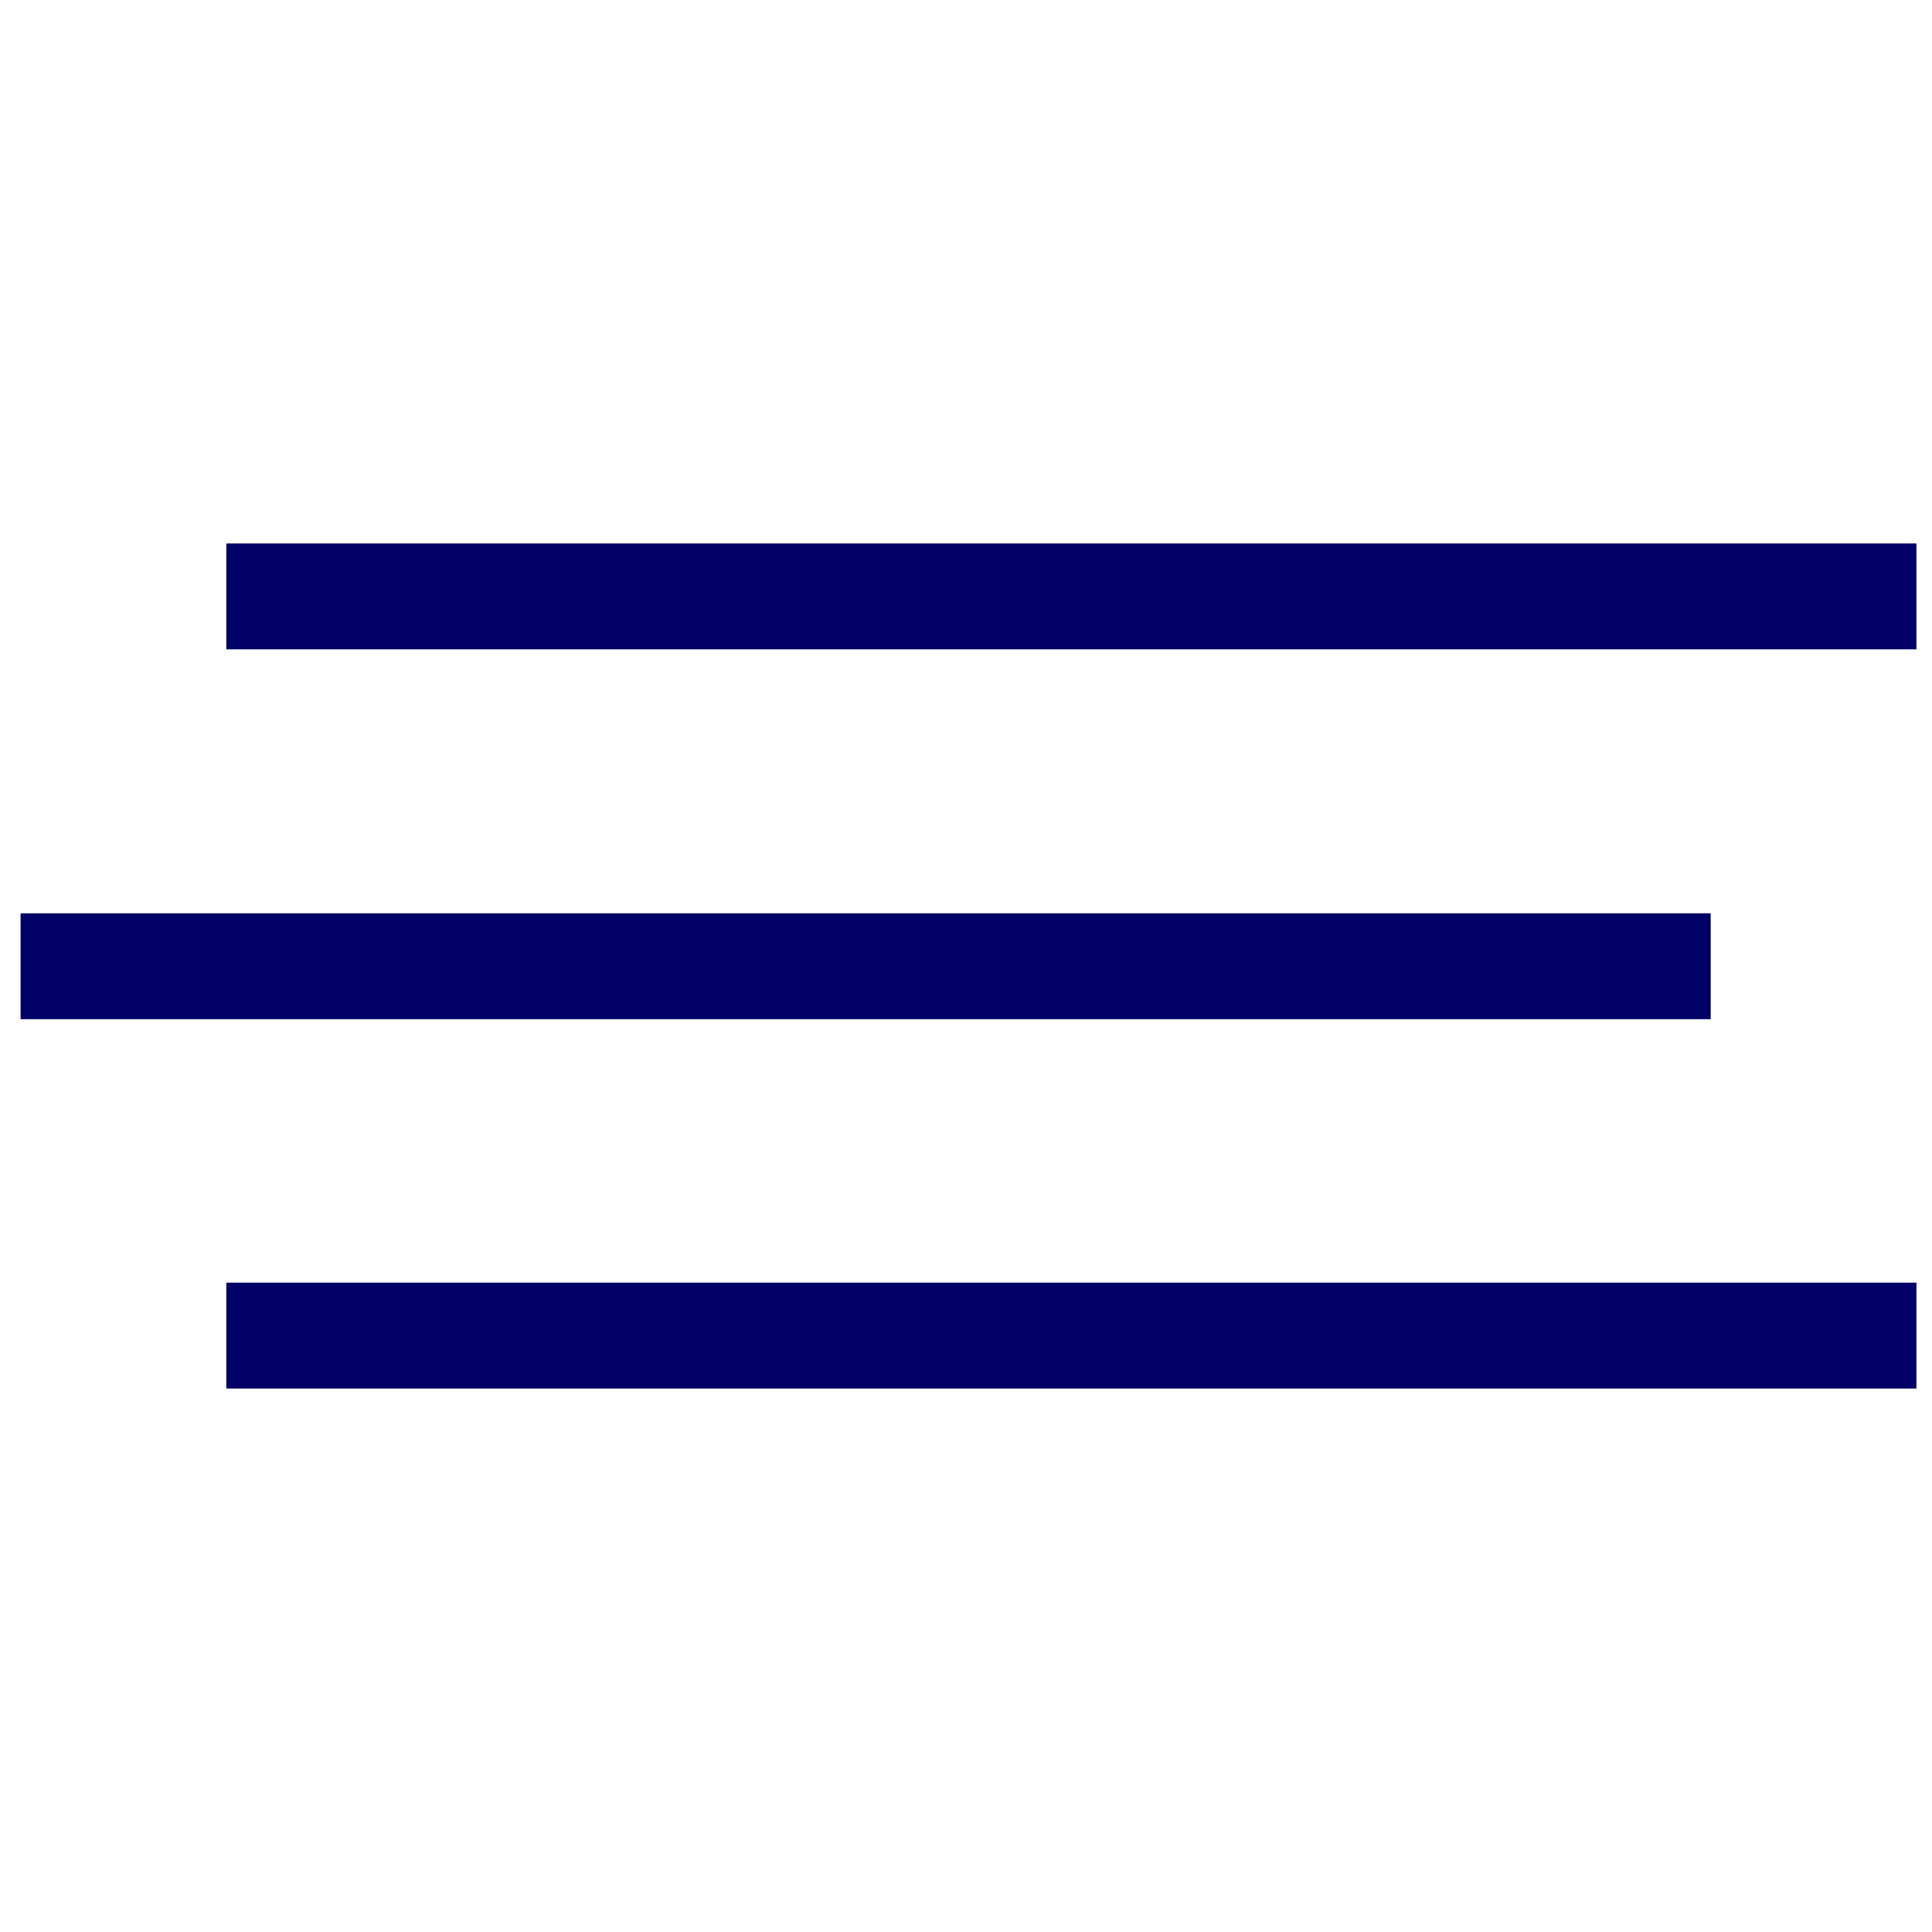
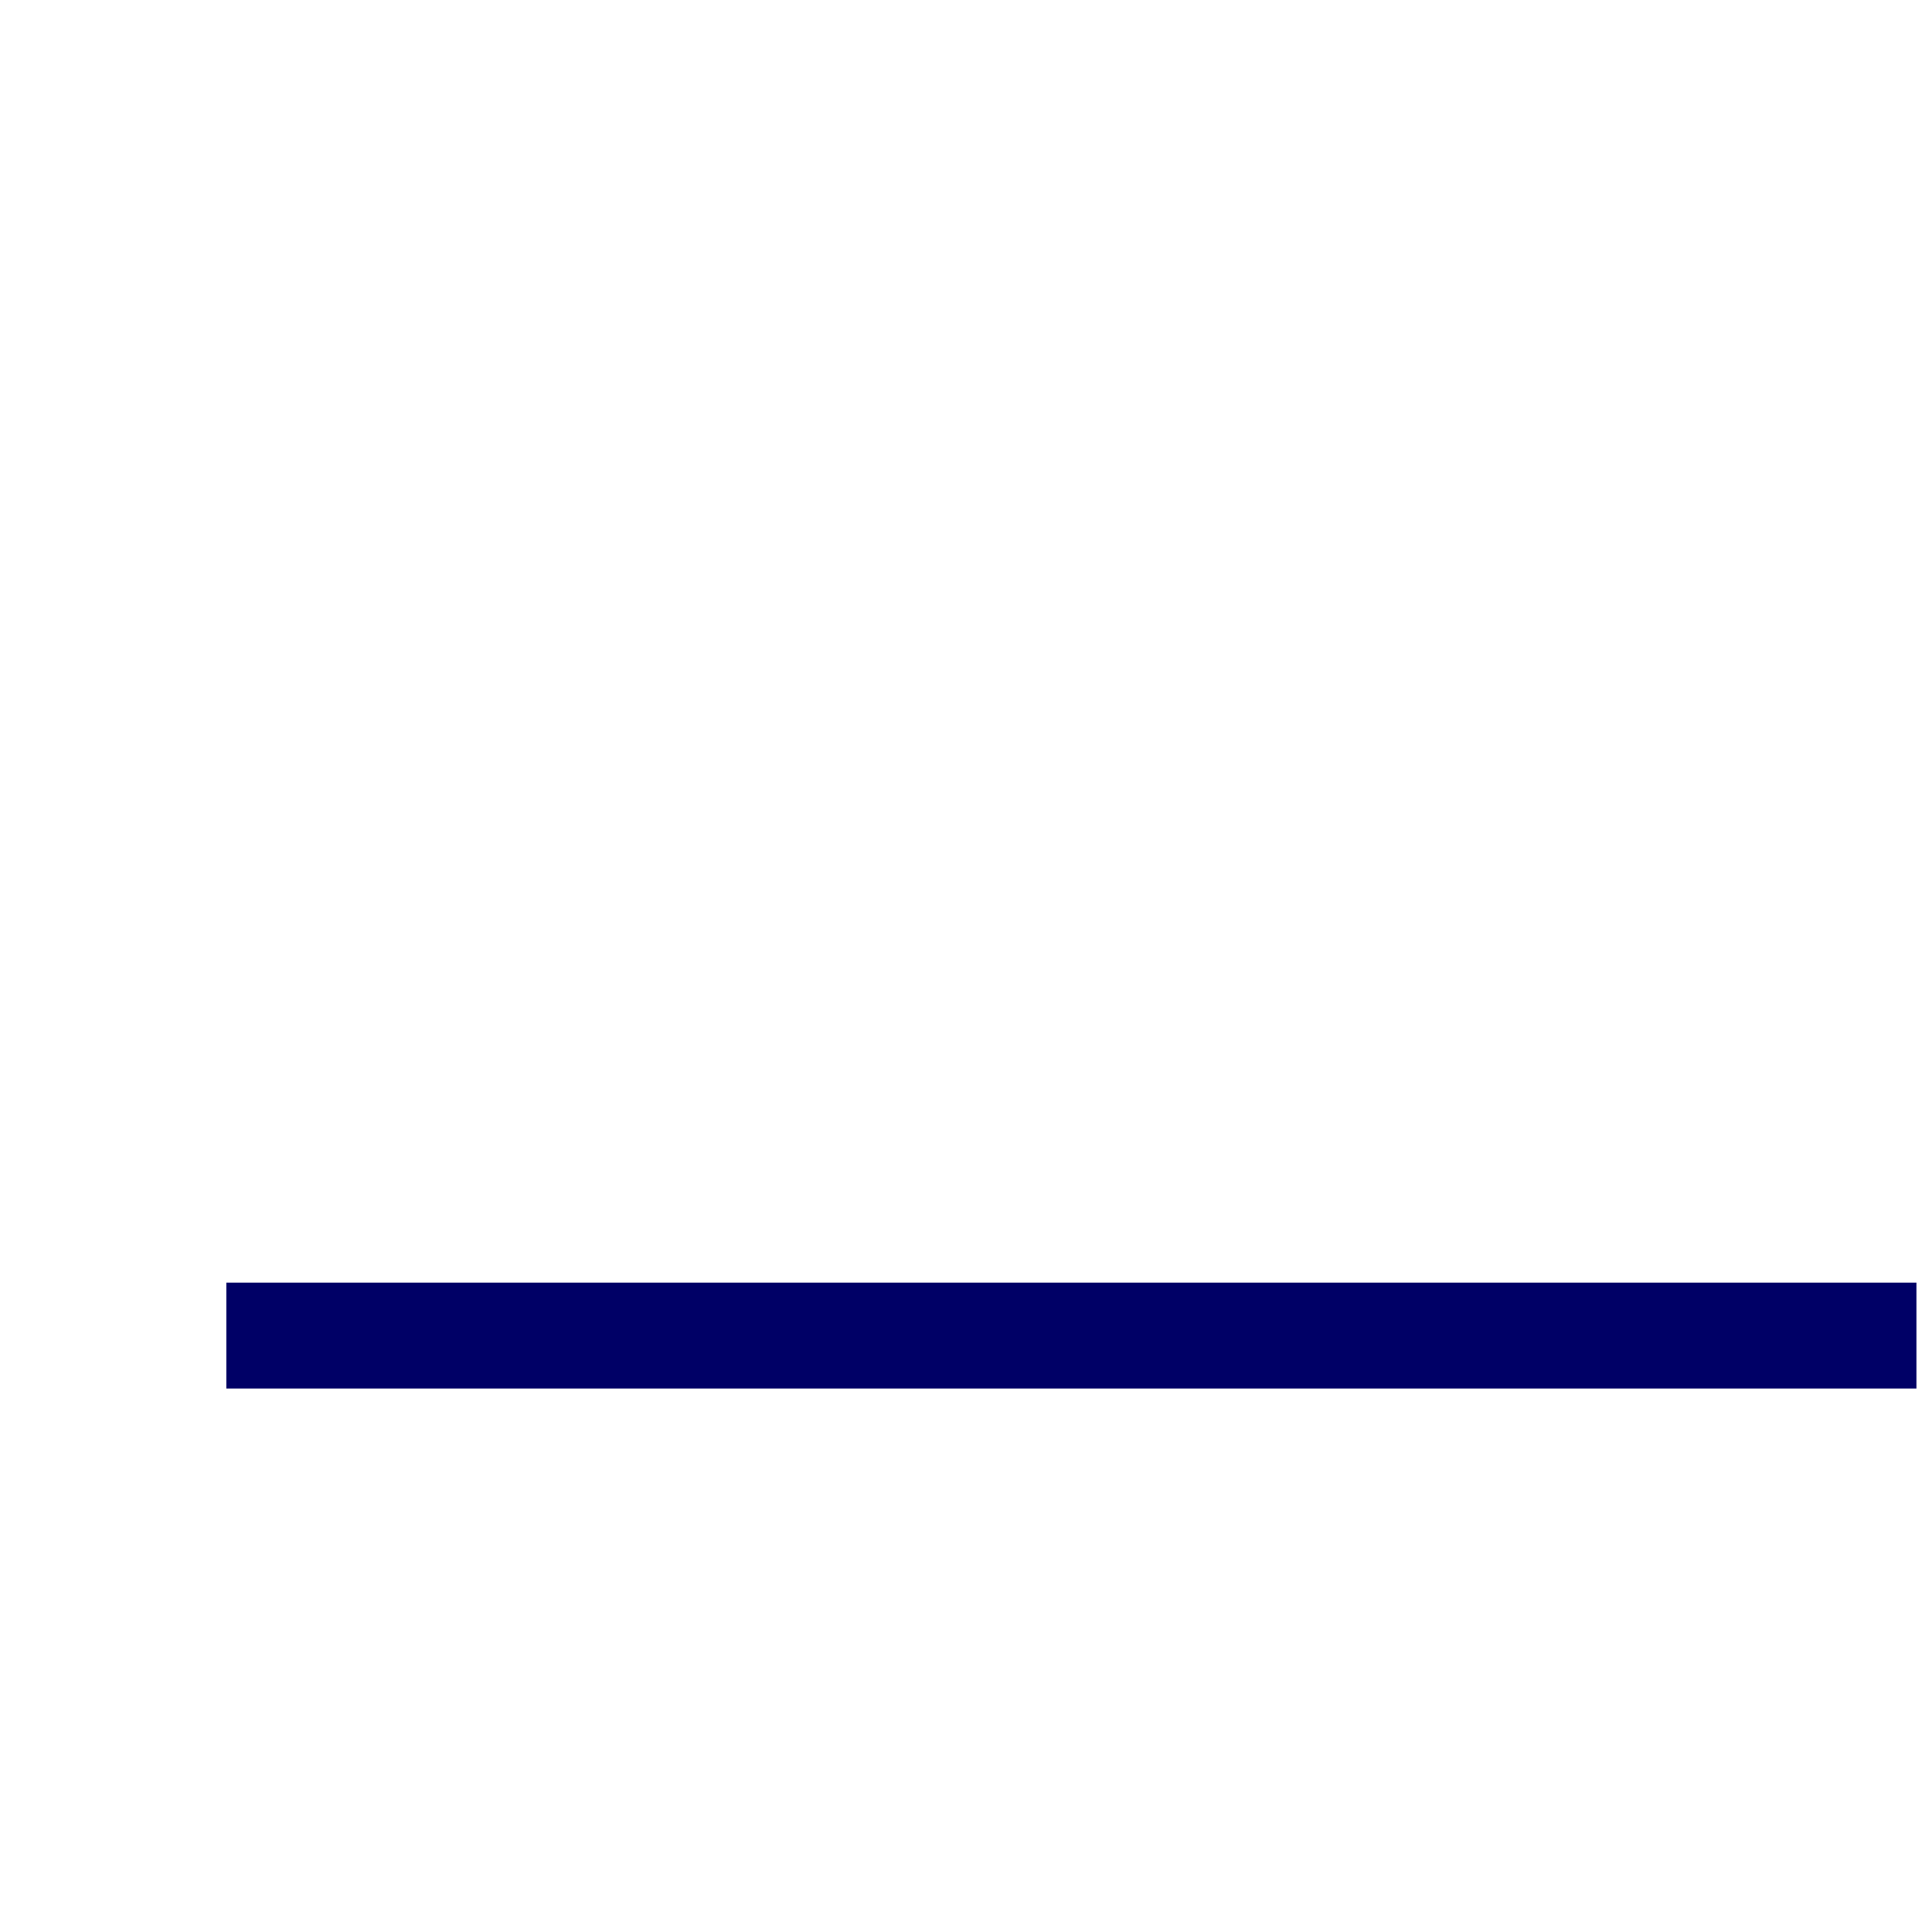
<svg xmlns="http://www.w3.org/2000/svg" version="1.1" id="Capa_1" x="0px" y="0px" viewBox="0 0 385 385" style="enable-background:new 0 0 385 385;" xml:space="preserve">
  <style type="text/css">
	.st0{fill:#000066;}
</style>
-   <rect x="45.1" y="108.3" class="st0" width="336.8" height="21.1" />
-   <rect x="4.1" y="182" class="st0" width="336.8" height="21.1" />
  <rect x="45.1" y="255.6" class="st0" width="336.8" height="21.1" />
</svg>